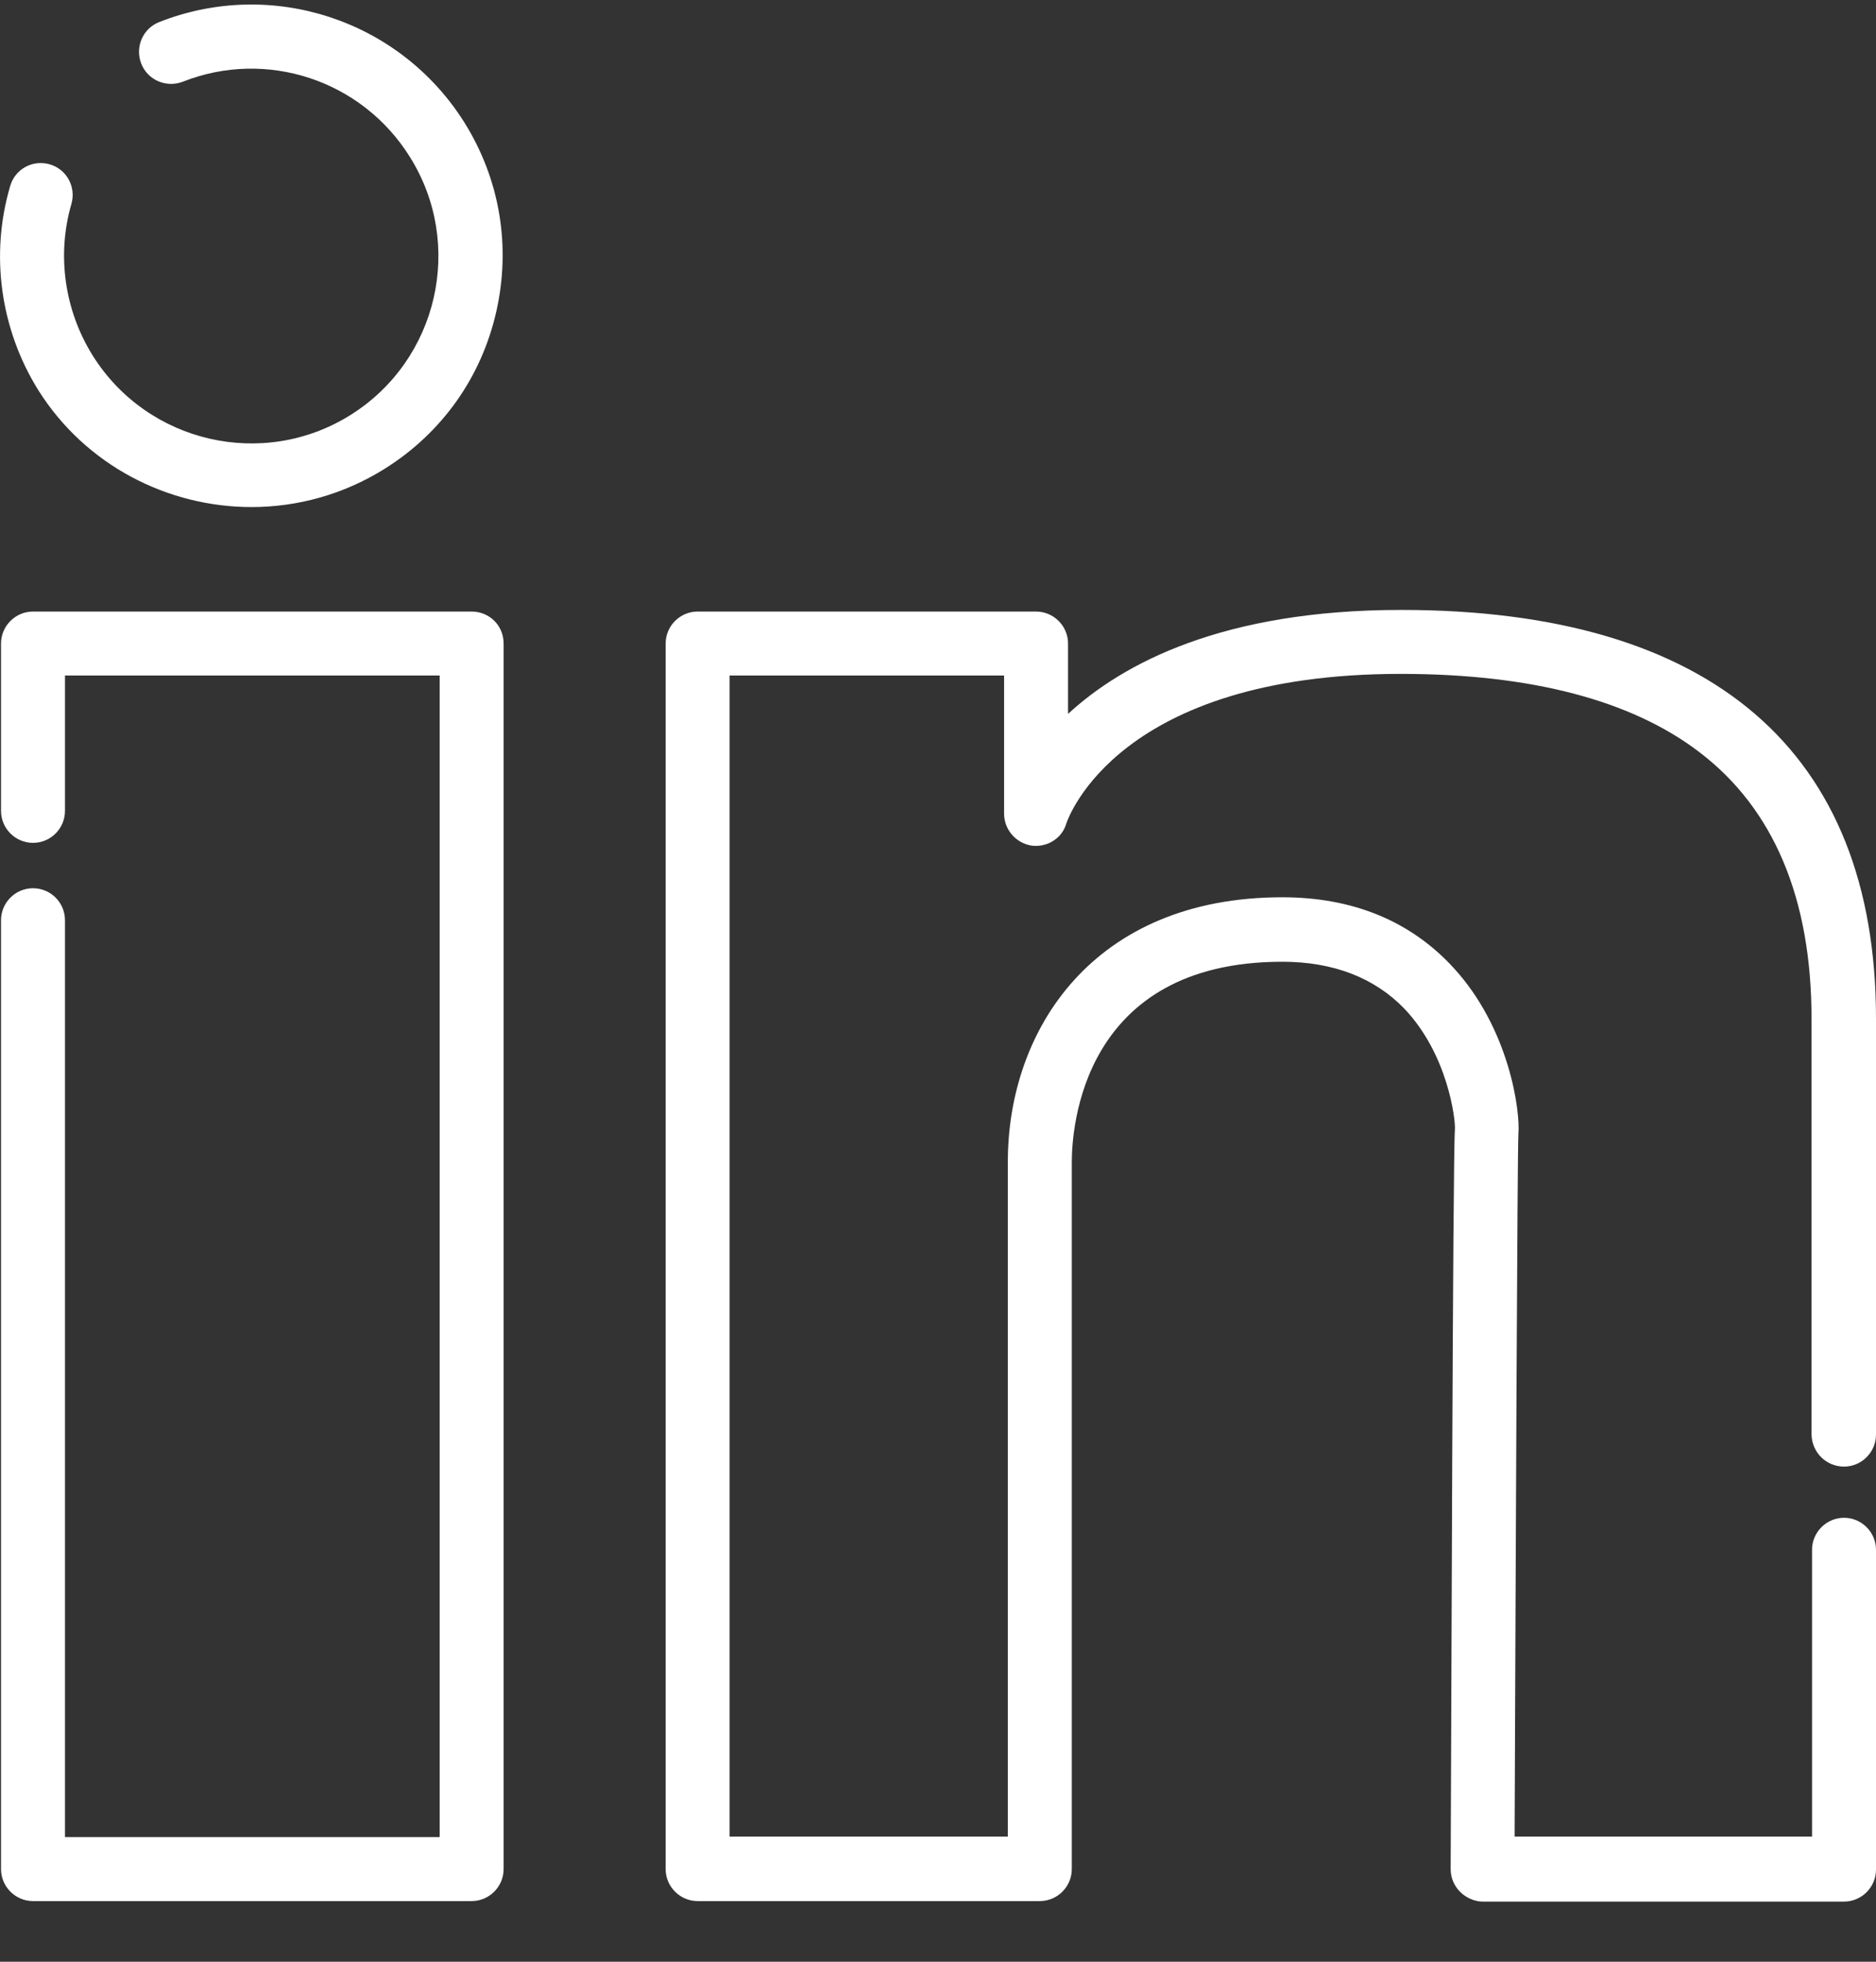
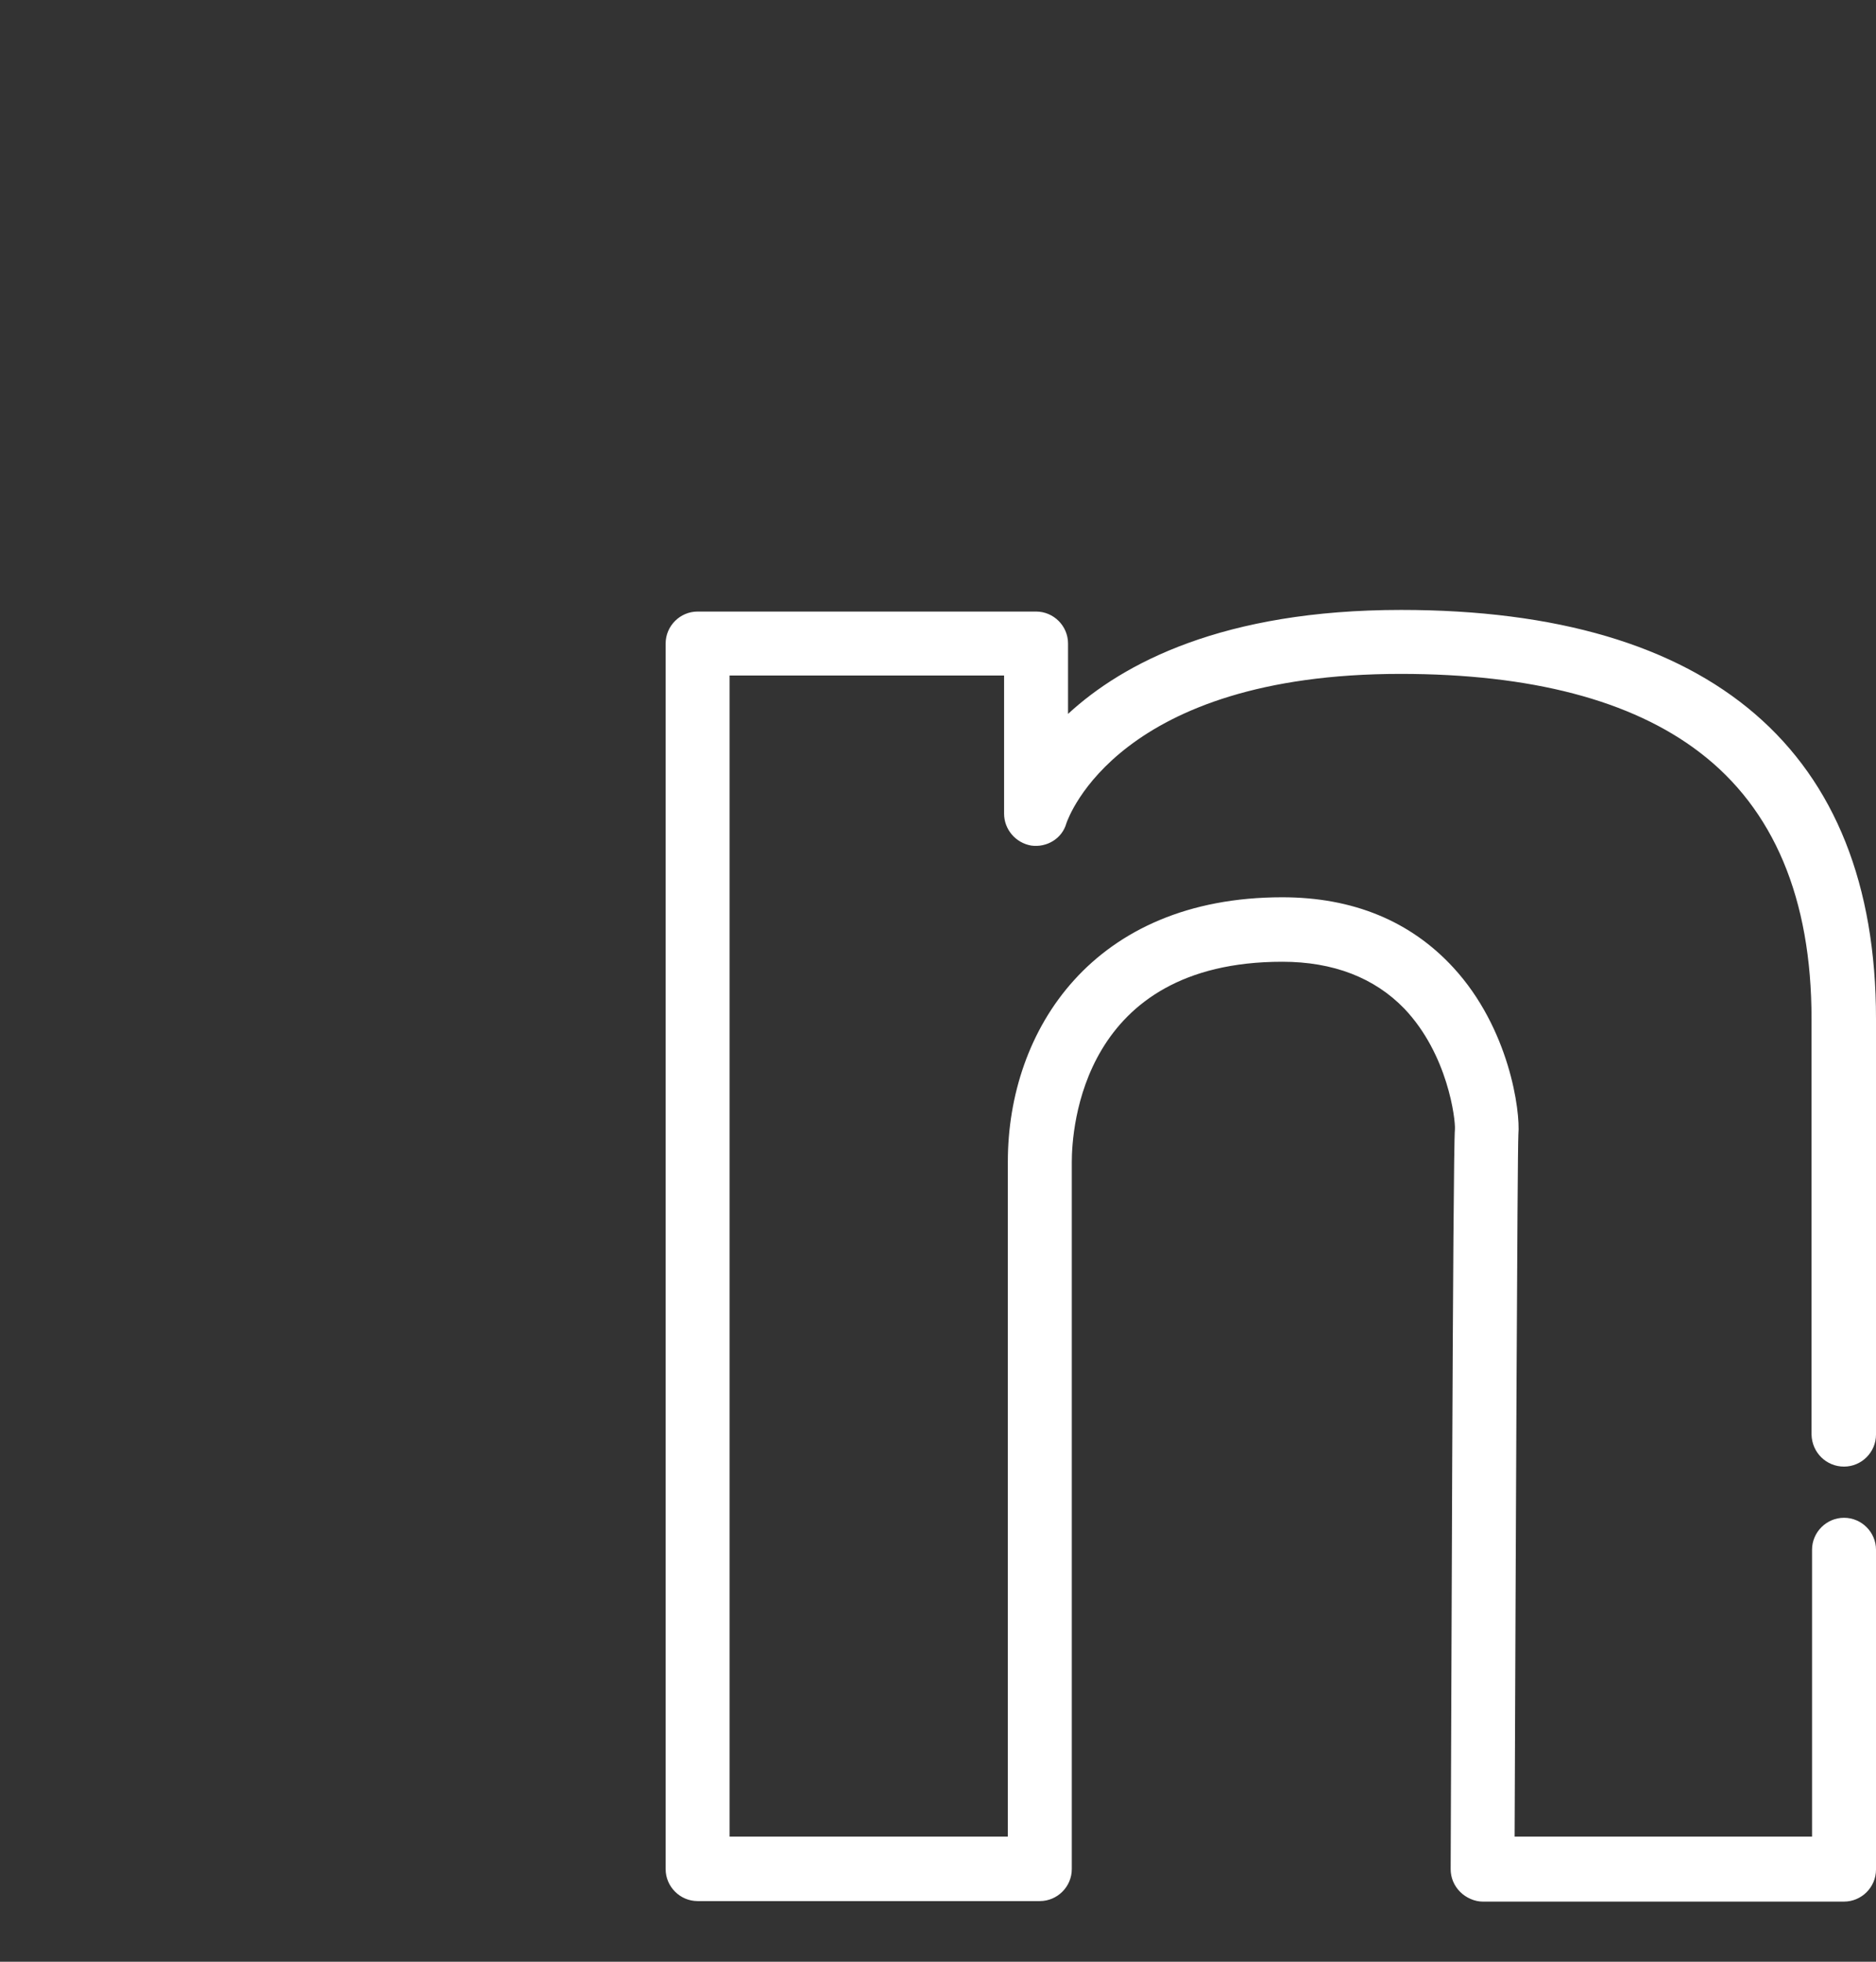
<svg xmlns="http://www.w3.org/2000/svg" width="22" height="23" viewBox="0 0 22 23" fill="none">
  <rect x="0" y="0" width="22" height="23" fill="#333333" stroke="none" />
-   <path d="M5.531 7.17H0.387C0.181 7.17 0.012 7.339 0.012 7.545V9.507C0.012 9.714 0.181 9.882 0.387 9.882C0.594 9.882 0.762 9.714 0.762 9.507V7.92H5.156V21.539H0.762V10.789C0.762 10.582 0.594 10.414 0.387 10.414C0.181 10.414 0.012 10.582 0.012 10.789V21.914C0.012 22.12 0.181 22.289 0.387 22.289H5.531C5.737 22.289 5.906 22.12 5.906 21.914V7.545C5.906 7.332 5.737 7.17 5.531 7.17Z" fill="white" />
  <path d="M21.625 17.195C21.831 17.195 22 17.026 22 16.82V11.945C22 8.808 20.075 7.151 16.431 7.151C14.344 7.151 13.169 7.776 12.525 8.37V7.545C12.525 7.339 12.356 7.17 12.15 7.17H8.181C7.975 7.17 7.806 7.339 7.806 7.545V21.914C7.806 22.12 7.975 22.289 8.181 22.289H12.194C12.4 22.289 12.569 22.12 12.569 21.914V13.626C12.569 13.233 12.687 11.276 15.037 11.276C15.637 11.276 16.119 11.464 16.469 11.826C16.981 12.364 17.069 13.126 17.062 13.239C17.037 13.501 17.019 20.508 17.012 21.914C17.012 22.014 17.05 22.108 17.125 22.183C17.194 22.251 17.294 22.295 17.387 22.295H21.625C21.831 22.295 22 22.126 22 21.92V18.17C22 17.964 21.831 17.795 21.625 17.795C21.419 17.795 21.25 17.964 21.25 18.17V21.533H17.762C17.775 18.22 17.794 13.545 17.806 13.301C17.831 13.026 17.7 12.058 17.044 11.345C16.544 10.801 15.869 10.52 15.037 10.52C12.819 10.52 11.819 12.076 11.819 13.62V21.533H8.556V7.92H11.775V9.539C11.775 9.726 11.912 9.883 12.094 9.914C12.275 9.939 12.456 9.833 12.506 9.651C12.531 9.583 13.119 7.901 16.425 7.901C17.95 7.901 19.131 8.208 19.931 8.82C20.8 9.483 21.244 10.533 21.244 11.945V16.82C21.25 17.033 21.419 17.195 21.625 17.195Z" fill="white" />
-   <path d="M2.95 5.945C3.481 5.945 4.025 5.801 4.513 5.495C5.181 5.076 5.644 4.426 5.819 3.658C5.994 2.889 5.863 2.101 5.444 1.433C4.688 0.233 3.188 -0.261 1.869 0.258C1.675 0.333 1.581 0.551 1.656 0.745C1.731 0.939 1.95 1.033 2.144 0.958C3.125 0.57 4.244 0.939 4.806 1.839C5.45 2.864 5.138 4.22 4.113 4.864C3.088 5.508 1.731 5.195 1.088 4.17C0.756 3.639 0.663 2.989 0.838 2.389C0.894 2.189 0.781 1.983 0.581 1.926C0.381 1.87 0.175 1.983 0.119 2.183C-0.119 2.989 0.006 3.864 0.45 4.576C1.006 5.458 1.969 5.945 2.95 5.945Z" fill="white" />
</svg>